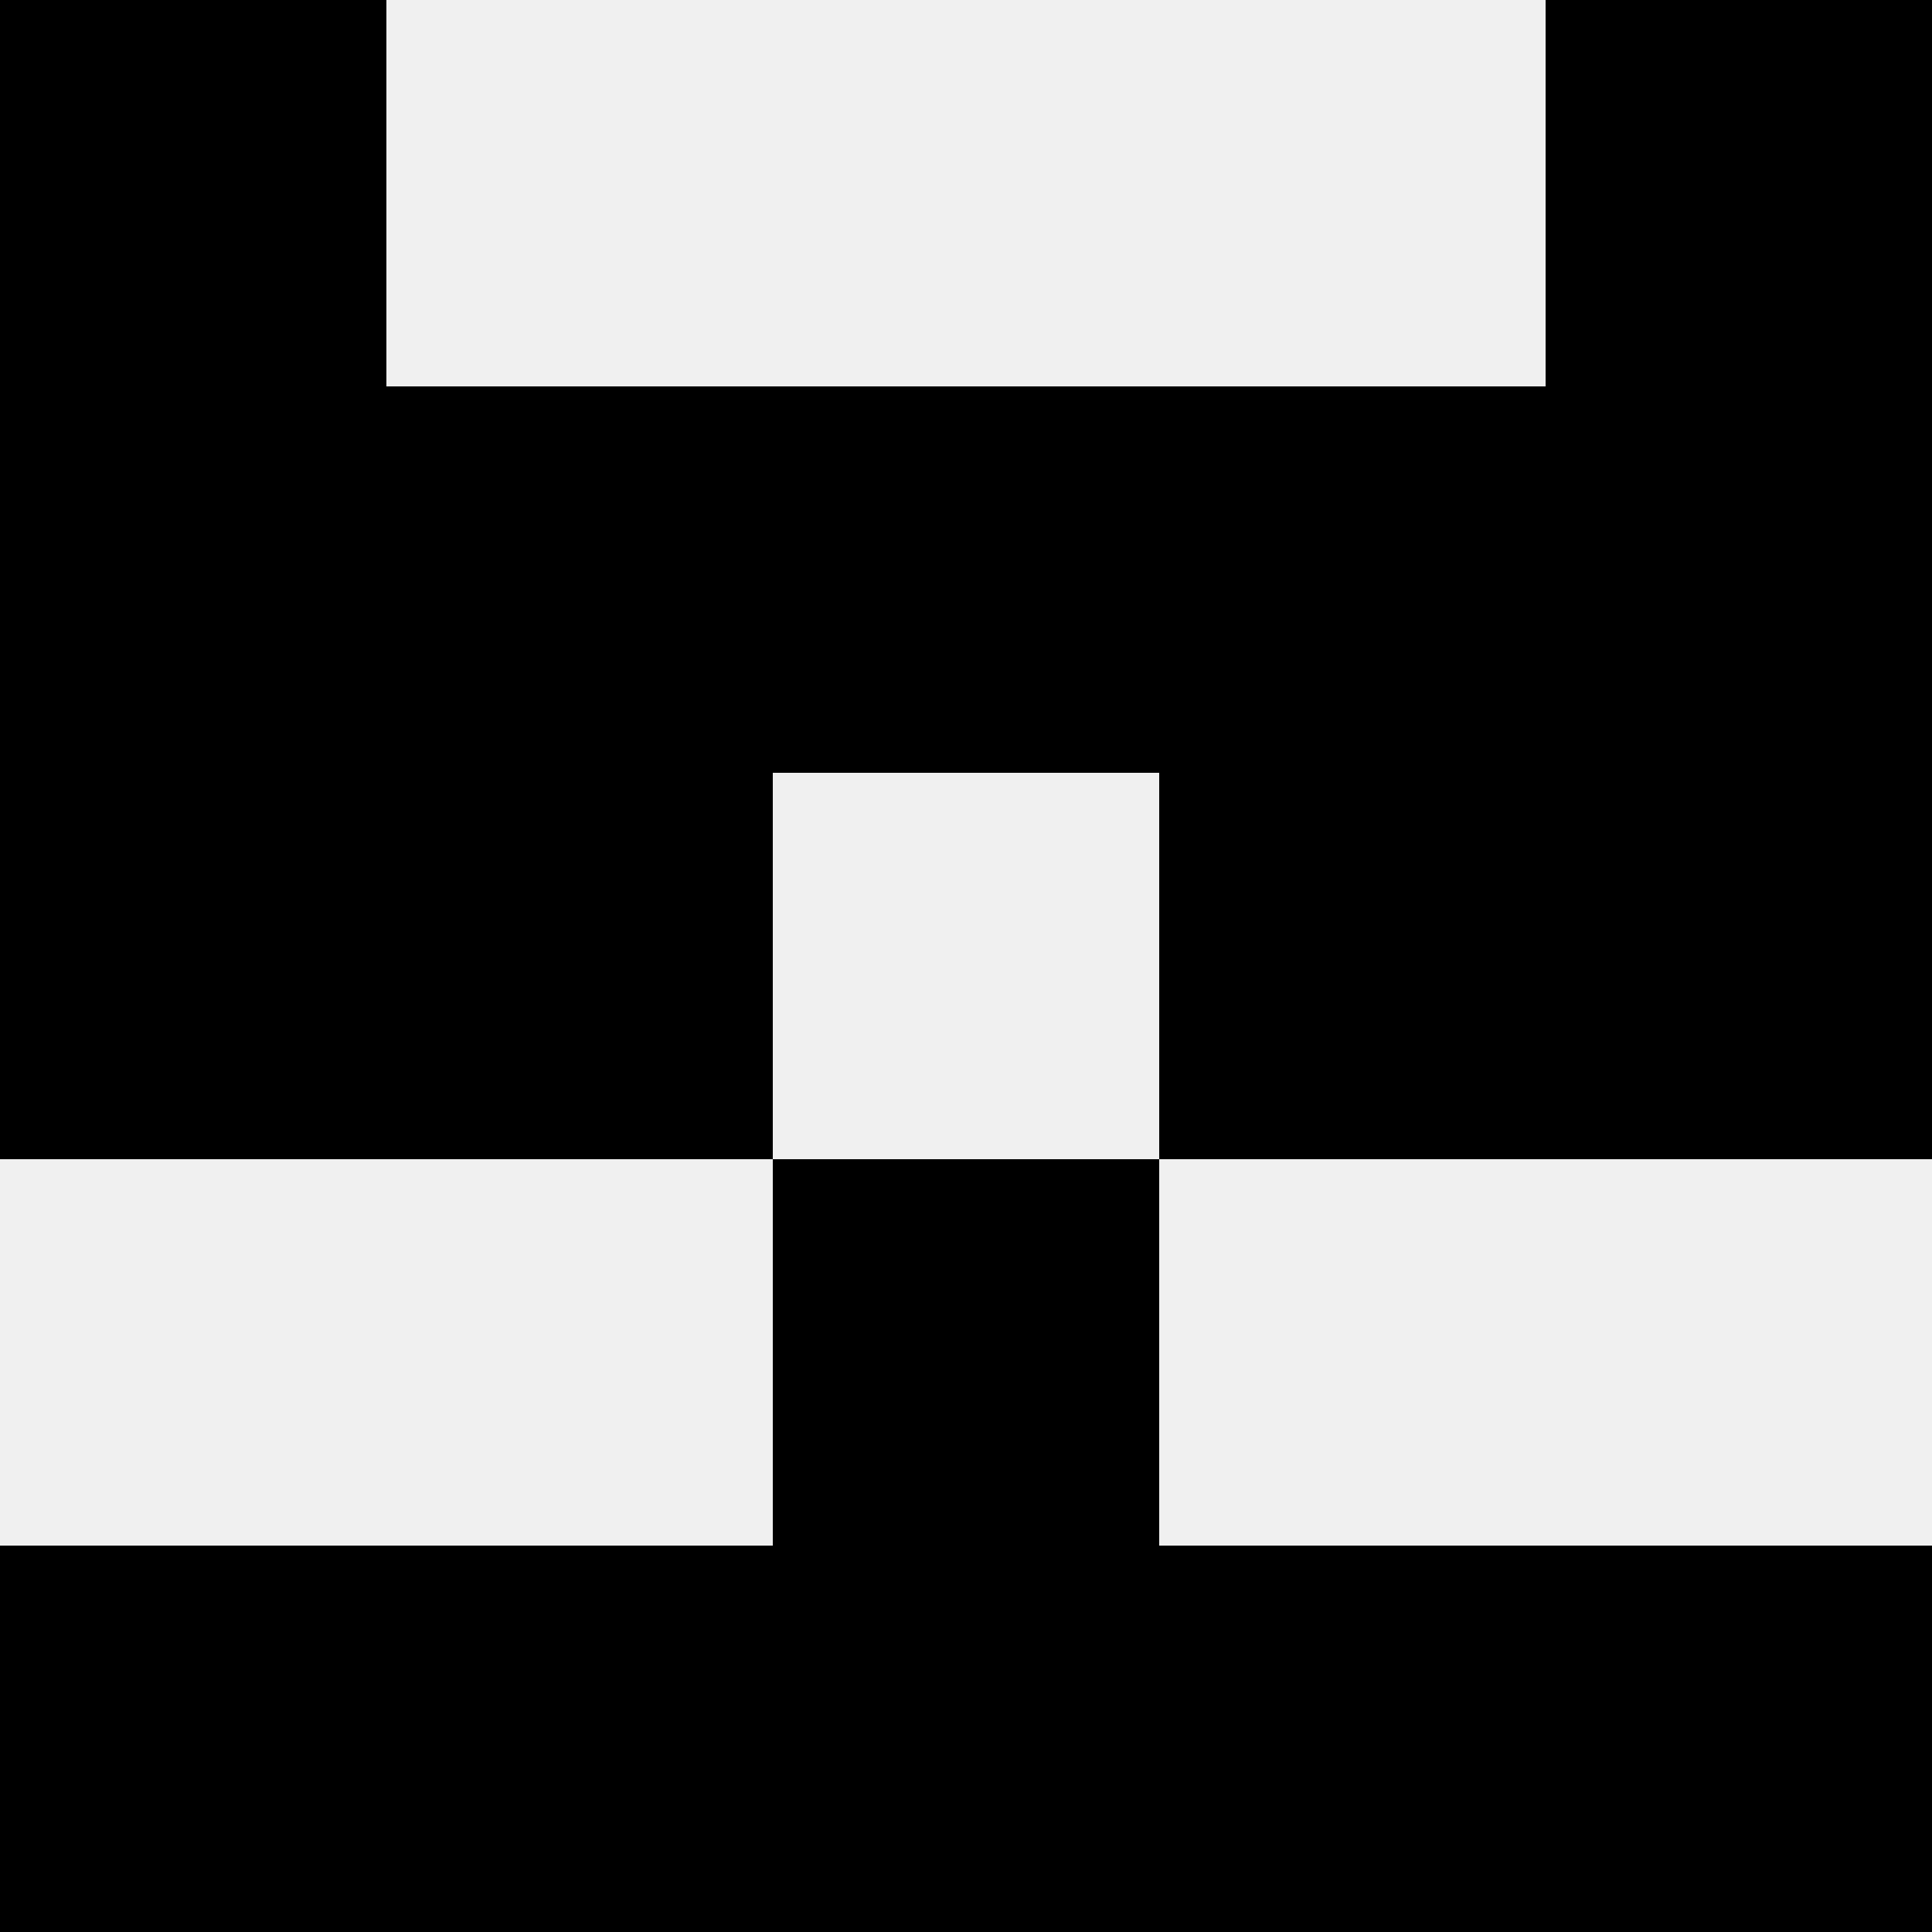
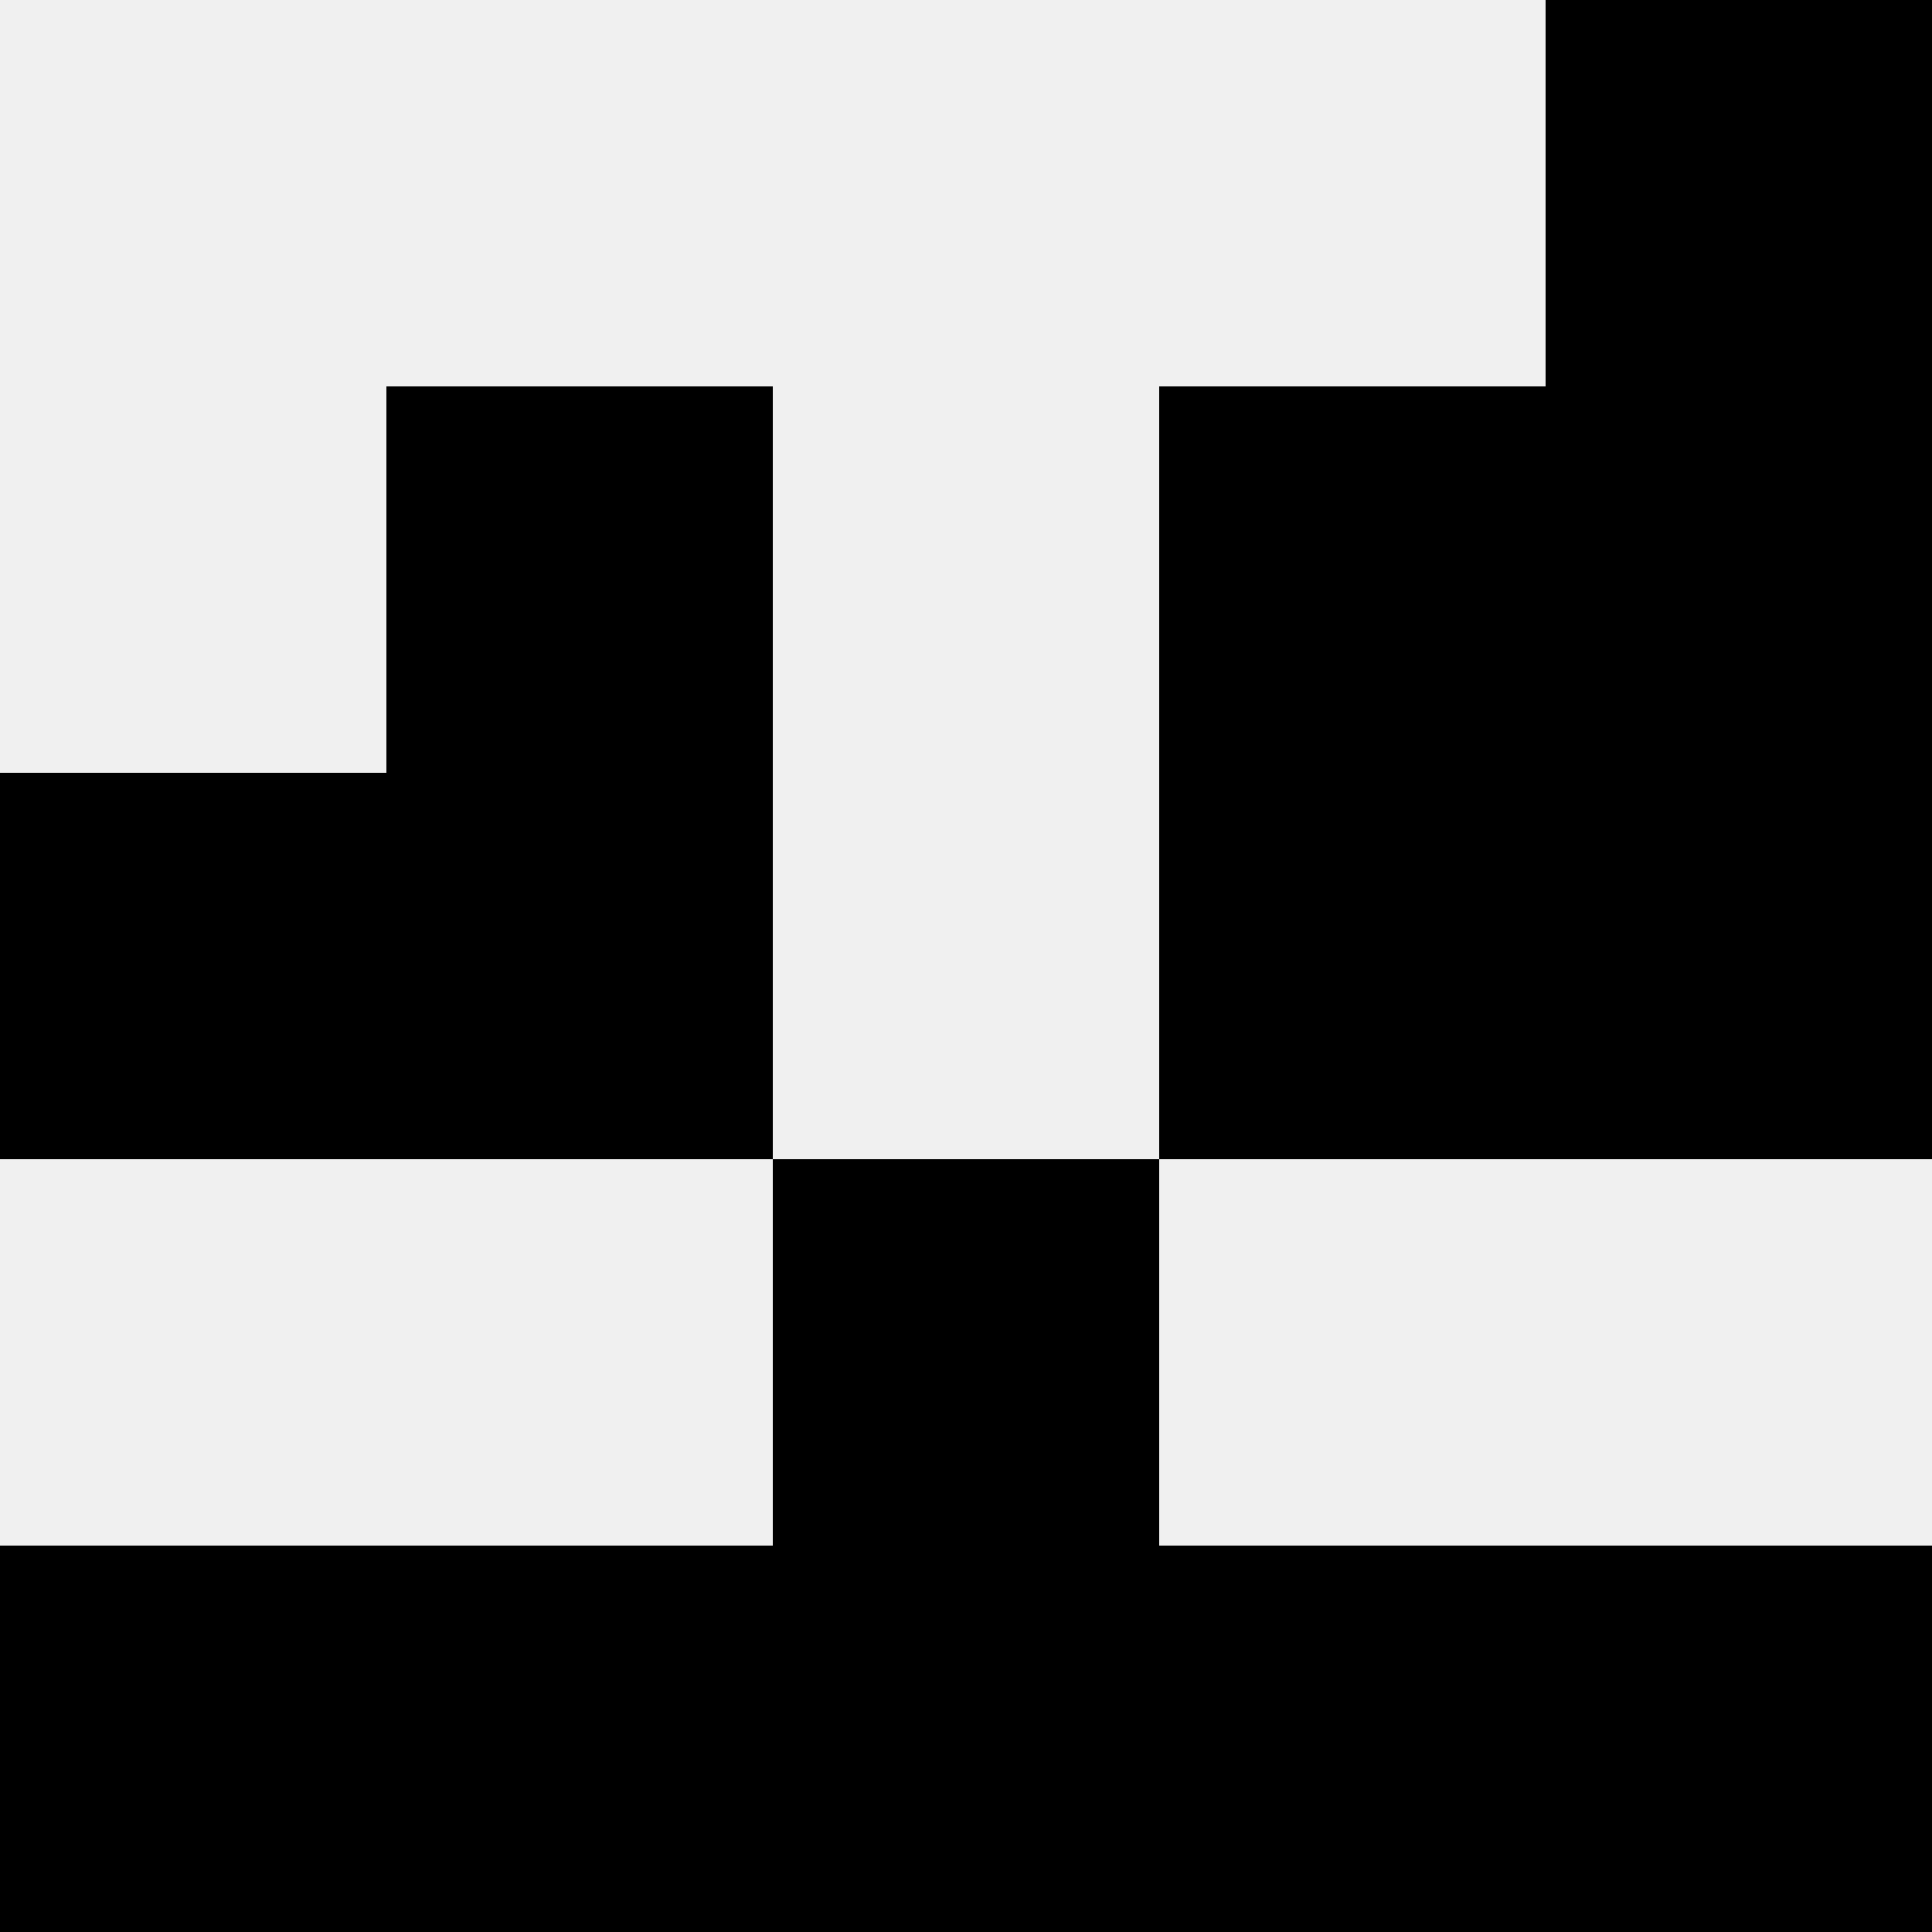
<svg xmlns="http://www.w3.org/2000/svg" width="80" height="80">
  <rect width="100%" height="100%" fill="#f0f0f0" />
-   <rect x="0" y="0" width="16" height="16" fill="hsl(9, 70%, 50%)" />
  <rect x="64" y="0" width="16" height="16" fill="hsl(9, 70%, 50%)" />
-   <rect x="0" y="16" width="16" height="16" fill="hsl(9, 70%, 50%)" />
  <rect x="64" y="16" width="16" height="16" fill="hsl(9, 70%, 50%)" />
  <rect x="16" y="16" width="16" height="16" fill="hsl(9, 70%, 50%)" />
  <rect x="48" y="16" width="16" height="16" fill="hsl(9, 70%, 50%)" />
-   <rect x="32" y="16" width="16" height="16" fill="hsl(9, 70%, 50%)" />
-   <rect x="32" y="16" width="16" height="16" fill="hsl(9, 70%, 50%)" />
  <rect x="0" y="32" width="16" height="16" fill="hsl(9, 70%, 50%)" />
  <rect x="64" y="32" width="16" height="16" fill="hsl(9, 70%, 50%)" />
  <rect x="16" y="32" width="16" height="16" fill="hsl(9, 70%, 50%)" />
  <rect x="48" y="32" width="16" height="16" fill="hsl(9, 70%, 50%)" />
  <rect x="32" y="48" width="16" height="16" fill="hsl(9, 70%, 50%)" />
  <rect x="32" y="48" width="16" height="16" fill="hsl(9, 70%, 50%)" />
  <rect x="0" y="64" width="16" height="16" fill="hsl(9, 70%, 50%)" />
  <rect x="64" y="64" width="16" height="16" fill="hsl(9, 70%, 50%)" />
  <rect x="16" y="64" width="16" height="16" fill="hsl(9, 70%, 50%)" />
  <rect x="48" y="64" width="16" height="16" fill="hsl(9, 70%, 50%)" />
  <rect x="32" y="64" width="16" height="16" fill="hsl(9, 70%, 50%)" />
  <rect x="32" y="64" width="16" height="16" fill="hsl(9, 70%, 50%)" />
</svg>